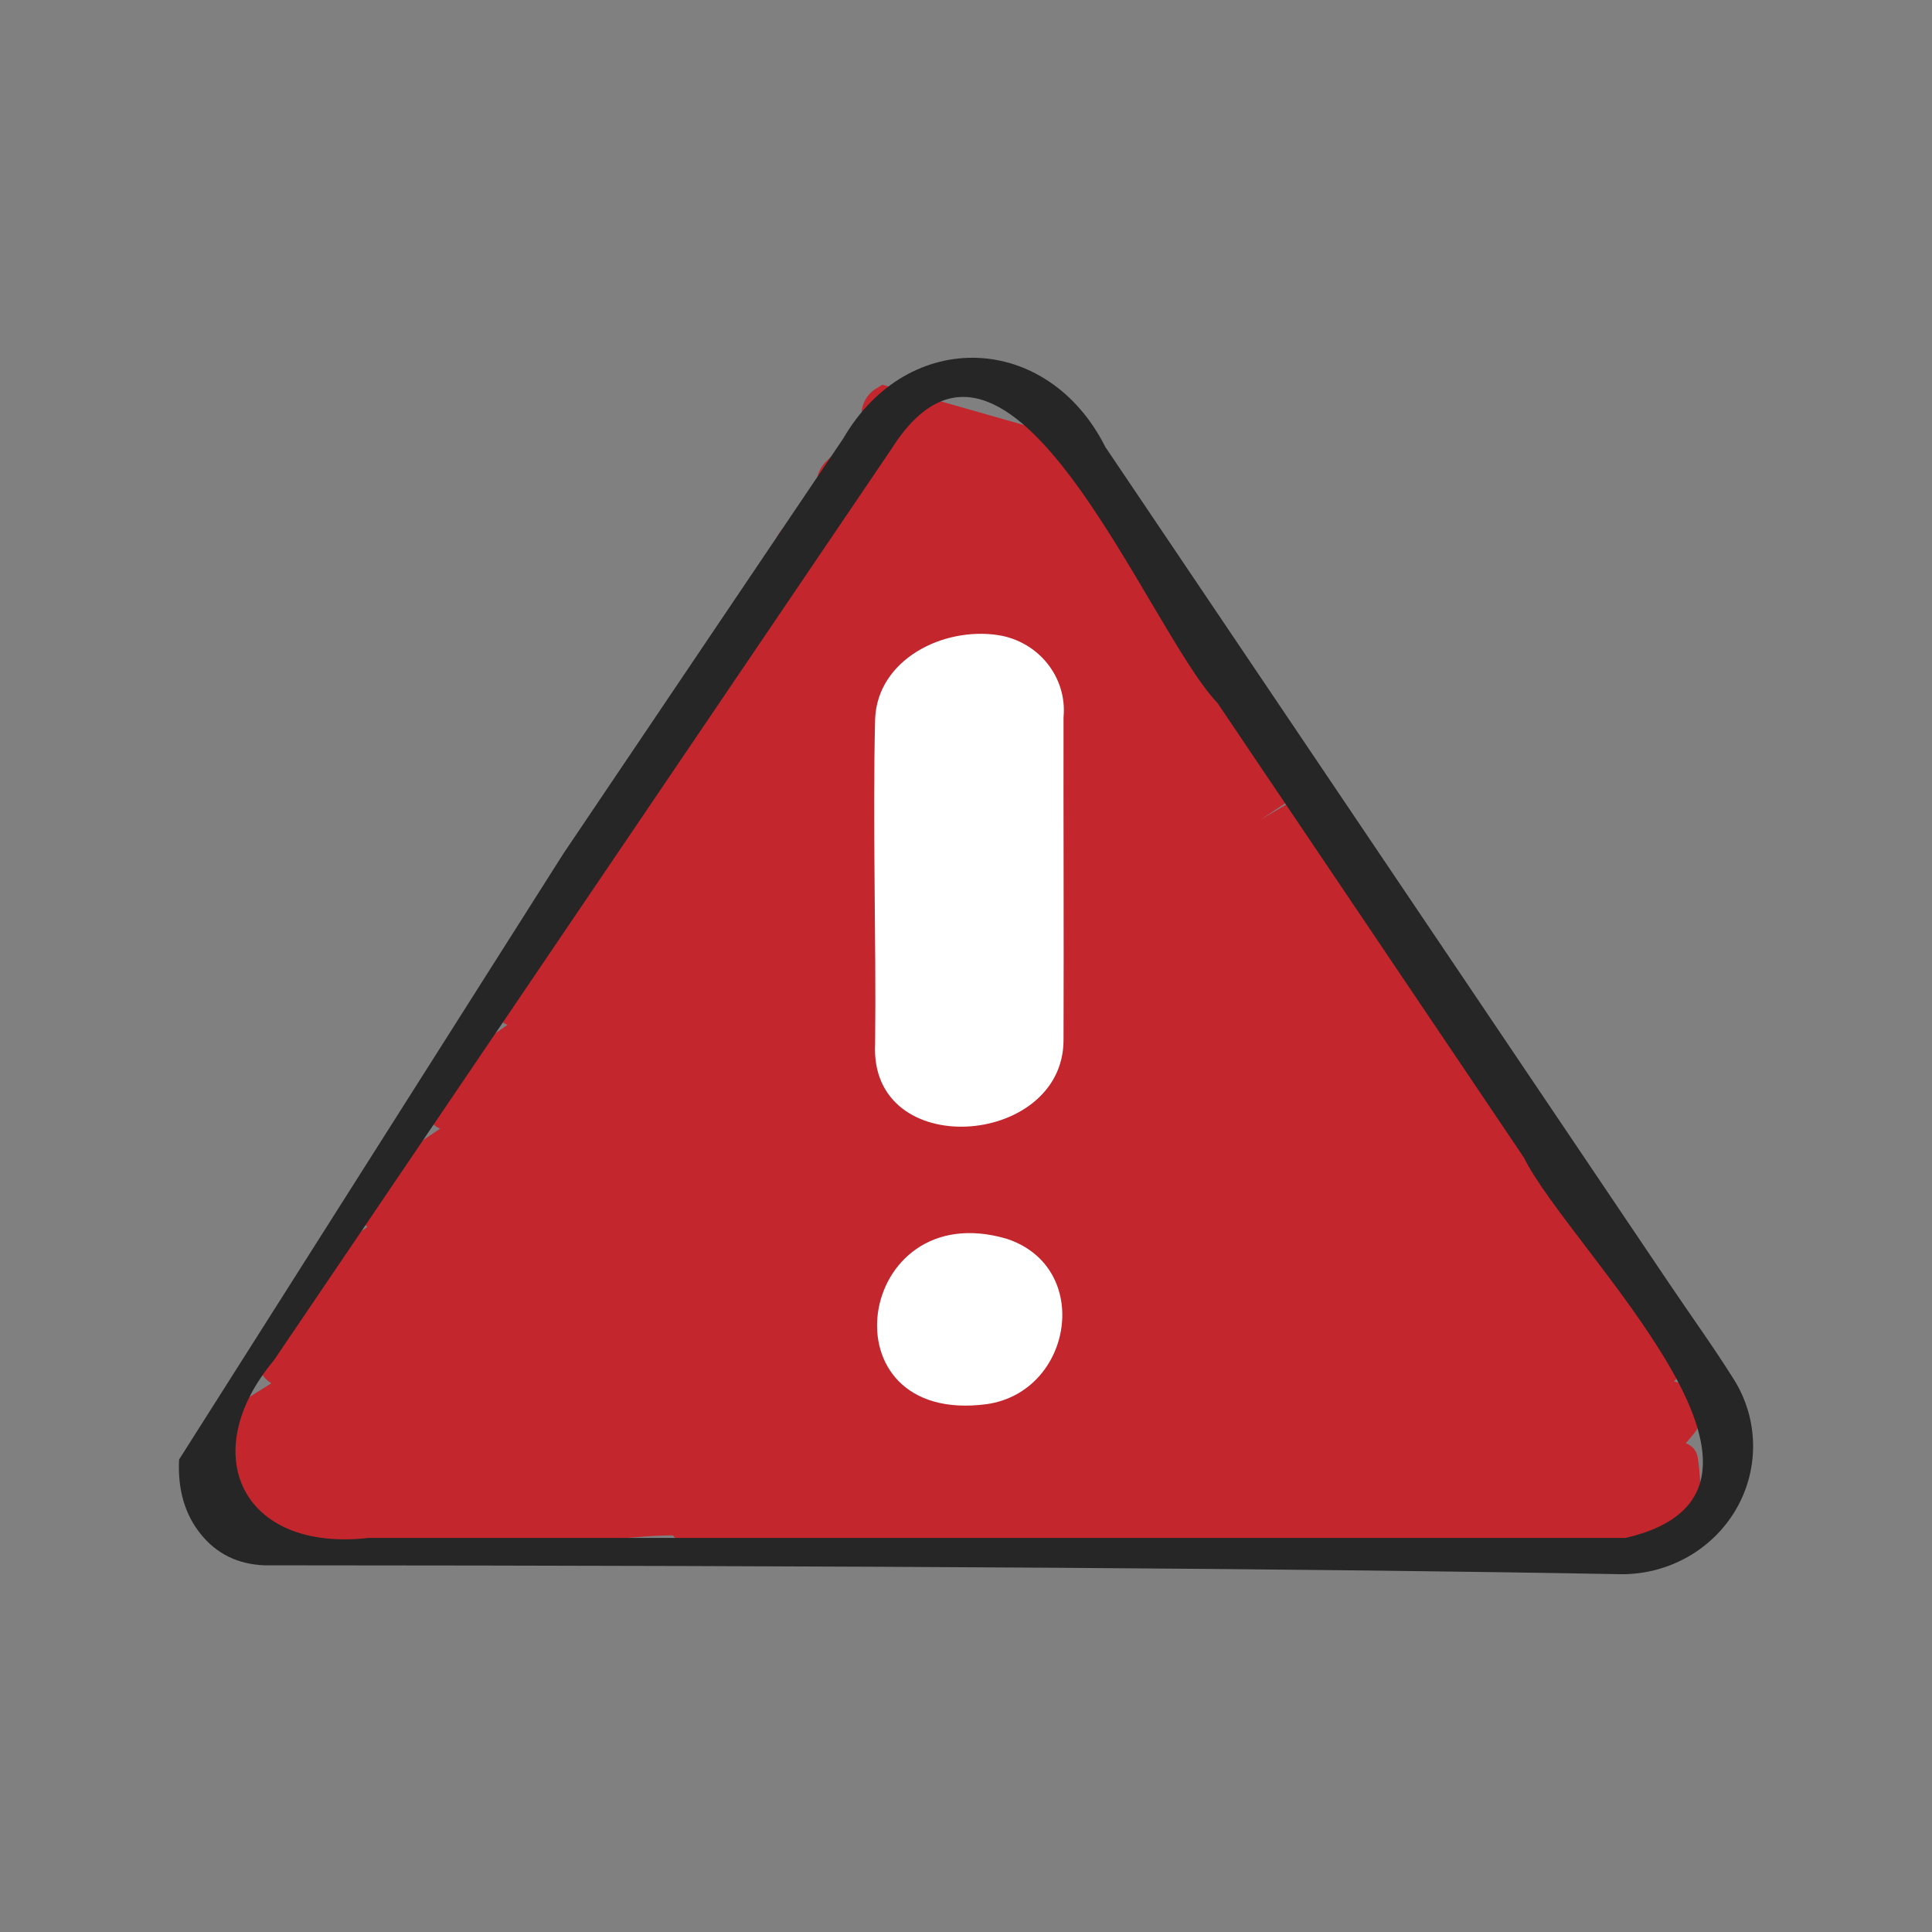
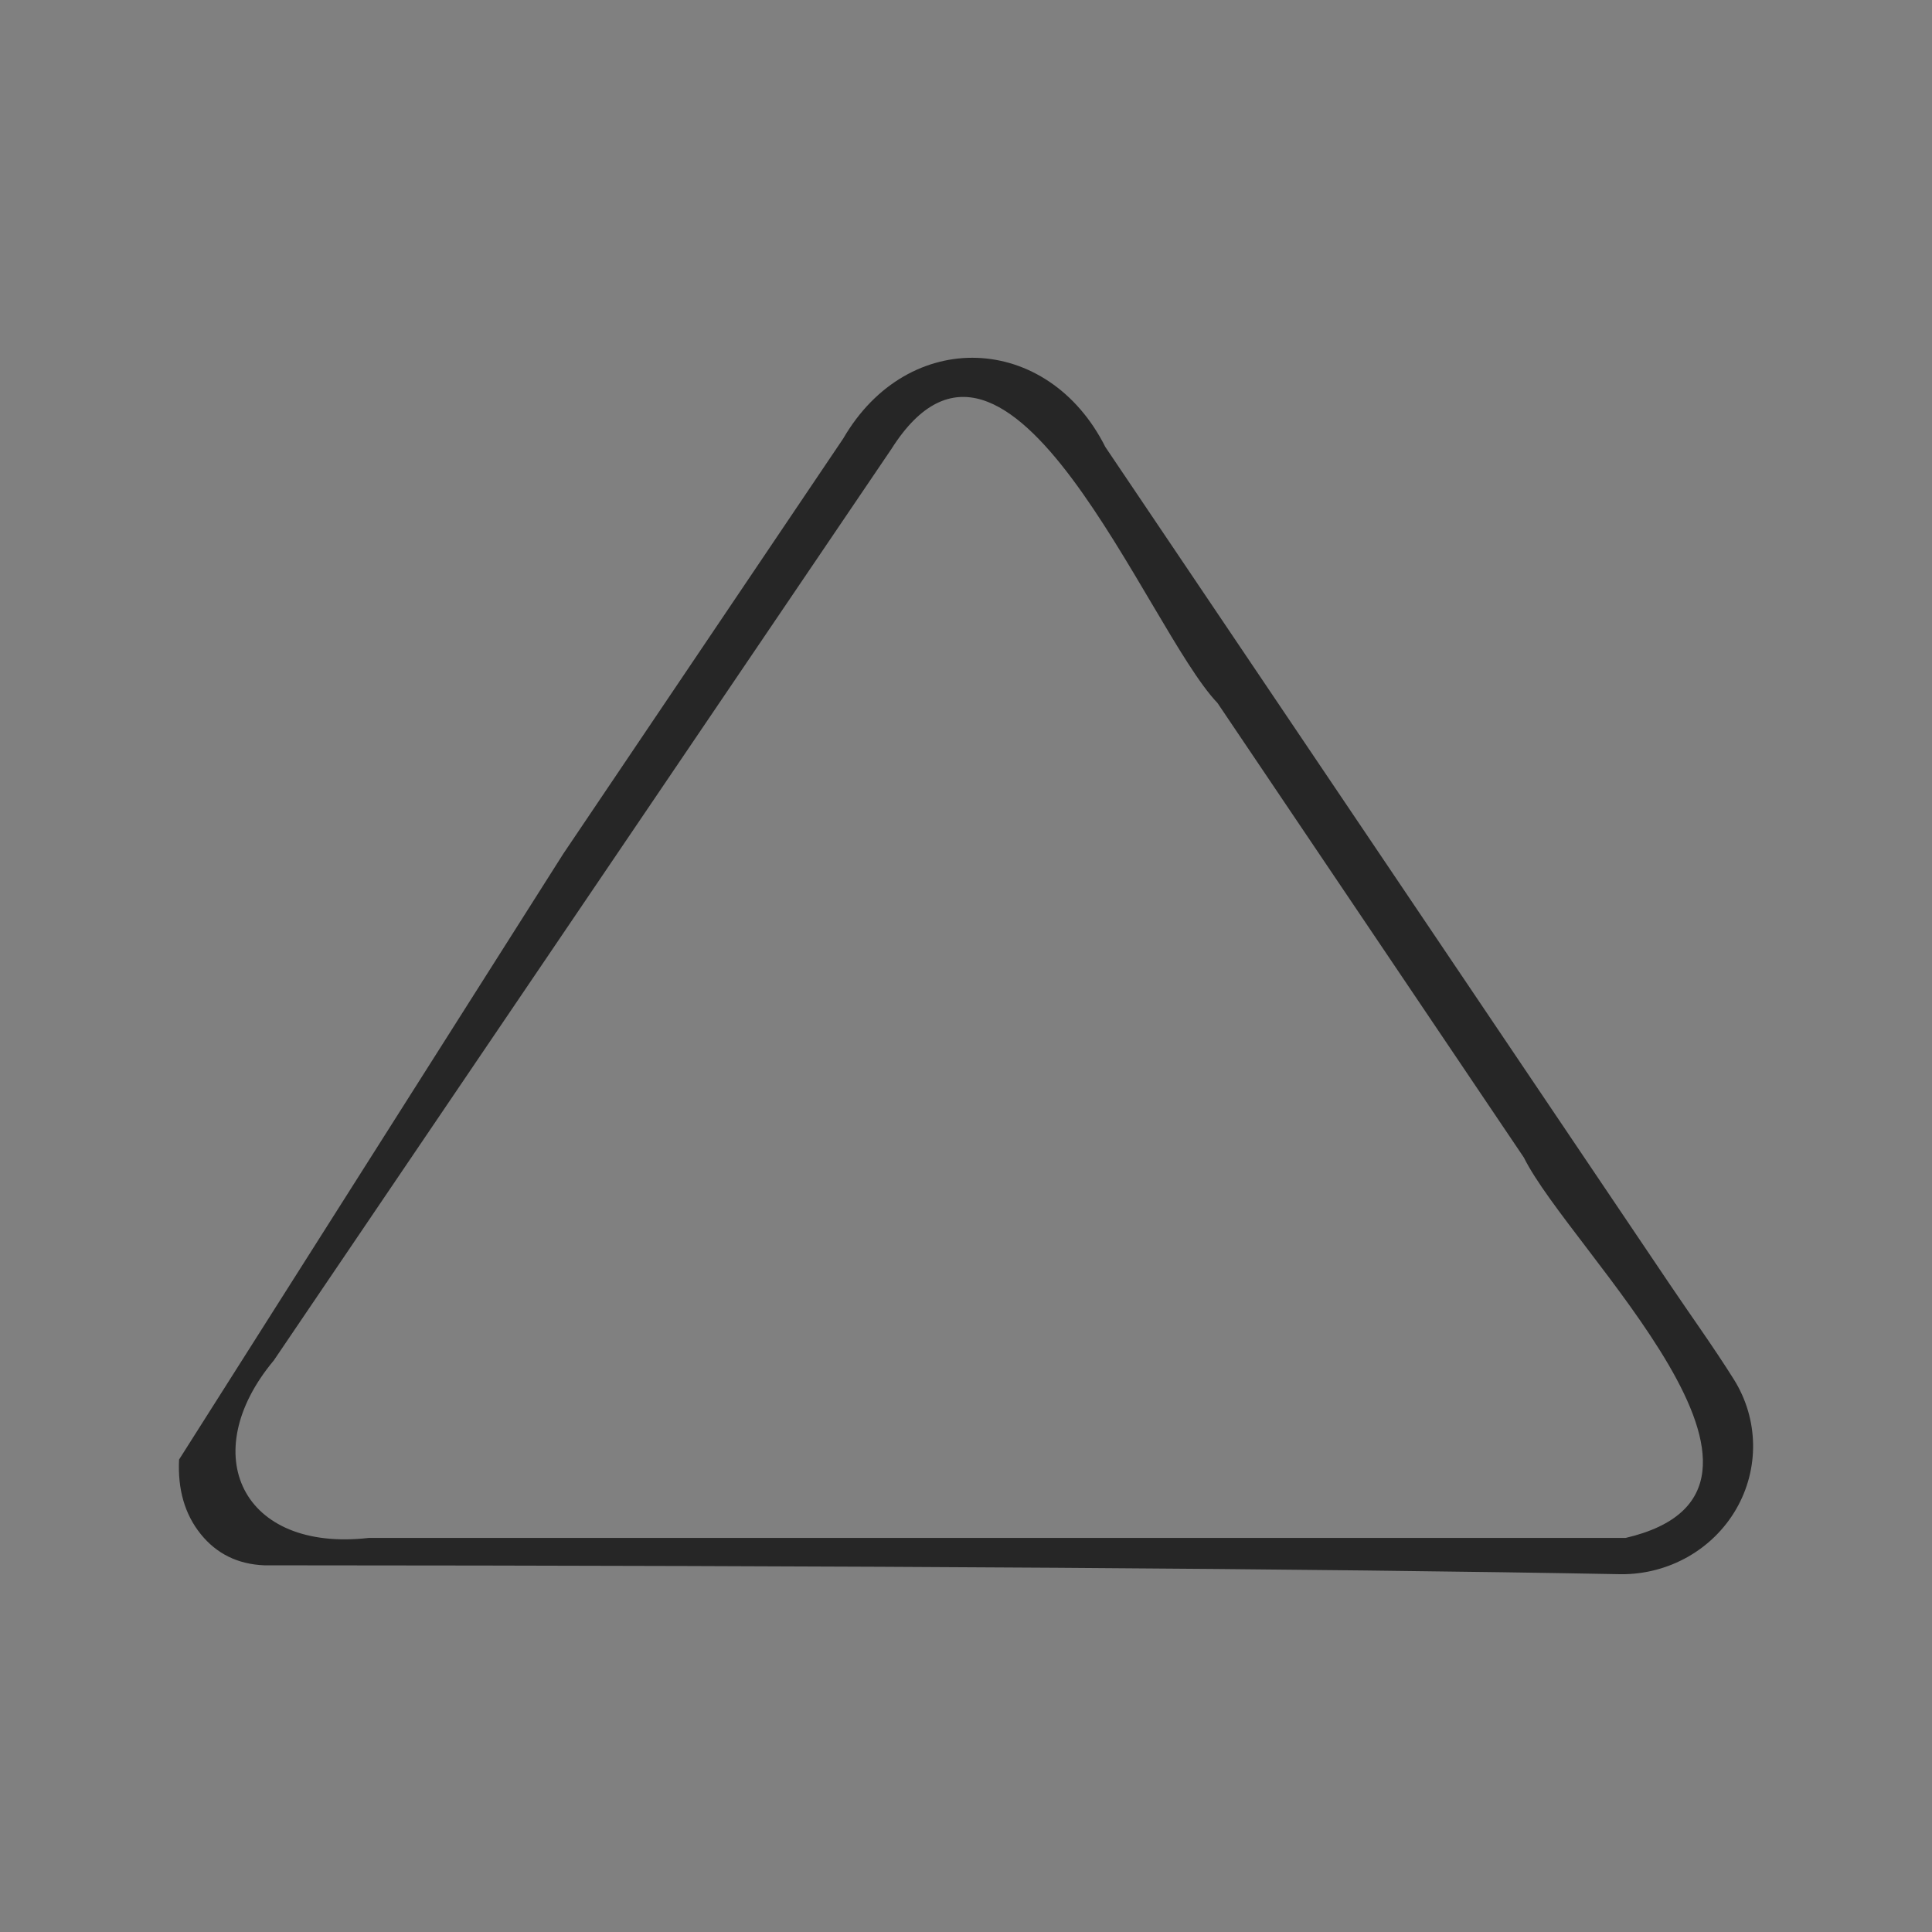
<svg xmlns="http://www.w3.org/2000/svg" width="54px" height="54px" viewBox="0 0 54 54" version="1.1">
  <rect x="0" y="0" width="54" height="54" fill="#808080" stroke="none" />
  <title>Illustrations / Help / il-hc-danger</title>
  <g id="Illustrations-/-Help-/-il-hc-danger" stroke="none" stroke-width="1" fill="none" fill-rule="evenodd">
    <g id="il-hc-danger" transform="translate(5, 10)" fill-rule="nonzero">
      <g id="Group-6">
-         <path d="M14.101,32.552 C14.064,32.422 12.737,32.51 10.123,32.814 C9.914,32.929 2.189,32.759 2.064,32.552 C1.94,32.344 1.385,29.924 1.582,29.786 L16.341,20.579 L3.255,28.318 C3.045,28.437 2.781,28.364 2.658,28.153 C2.534,27.942 2.596,27.669 2.797,27.535 L6.11,25.428 L4.5,26.38 C4.291,26.496 4.03,26.424 3.906,26.215 C3.783,26.007 3.841,25.736 4.038,25.599 L11.243,20.912 L6.029,23.996 C5.82,24.121 5.552,24.052 5.425,23.84 C5.298,23.629 5.359,23.353 5.563,23.218 L14.701,17.105 L7.851,21.158 C7.645,21.26 7.398,21.186 7.278,20.987 C7.158,20.787 7.204,20.528 7.384,20.385 L15.816,14.636 L9.73,18.236 C9.523,18.352 9.264,18.283 9.138,18.078 C9.013,17.873 9.065,17.603 9.258,17.463 L16.267,12.605 L11.557,15.393 C11.348,15.52 11.079,15.452 10.95,15.241 C10.822,15.03 10.882,14.752 11.086,14.617 L14.663,12.169 L12.989,13.16 C12.784,13.281 12.522,13.217 12.392,13.014 C12.263,12.811 12.311,12.54 12.502,12.396 L18.572,7.826 L15.094,9.884 C14.888,10.004 14.628,9.938 14.5,9.734 C14.372,9.531 14.421,9.26 14.612,9.118 L17.007,7.36 L16.533,7.641 C16.328,7.762 16.066,7.697 15.937,7.493 C15.808,7.289 15.857,7.018 16.049,6.875 L17.457,5.834 C17.276,5.813 17.126,5.682 17.077,5.502 C17.028,5.322 17.091,5.13 17.236,5.017 L18.564,3.97 C18.472,3.942 18.393,3.885 18.335,3.807 C18.199,3.623 18.219,3.363 18.381,3.203 L19.659,1.955 C19.619,1.92 19.584,1.878 19.558,1.831 C19.435,1.613 19.508,1.334 19.721,1.208 L23.707,2.343 L24.481,1.886 C24.686,1.767 24.947,1.833 25.075,2.036 C25.203,2.239 25.154,2.51 24.963,2.653 L22.567,4.41 L25.129,2.887 C25.334,2.768 25.593,2.833 25.722,3.035 C25.85,3.237 25.803,3.506 25.615,3.651 L19.543,8.22 L26.074,4.356 C26.282,4.24 26.542,4.31 26.667,4.516 C26.791,4.722 26.738,4.992 26.544,5.131 L22.977,7.571 L26.716,5.359 C26.924,5.237 27.188,5.306 27.315,5.513 C27.442,5.721 27.386,5.994 27.189,6.133 L20.167,10.999 L27.537,6.643 C27.744,6.527 28.004,6.597 28.129,6.803 C28.254,7.009 28.2,7.278 28.006,7.418 L19.584,13.165 L28.378,7.955 C28.588,7.83 28.856,7.9 28.982,8.111 C29.109,8.323 29.048,8.599 28.845,8.734 L19.702,14.85 L29.197,9.235 C29.406,9.122 29.664,9.195 29.787,9.402 C29.909,9.609 29.852,9.878 29.658,10.015 L22.458,14.699 L29.884,10.306 C30.094,10.187 30.358,10.26 30.482,10.471 C30.605,10.682 30.544,10.955 30.343,11.089 L27.017,13.205 L30.443,11.178 C30.652,11.06 30.914,11.131 31.038,11.339 C31.163,11.547 31.106,11.818 30.91,11.955 L16.92,21.277 L31.422,12.698 C31.631,12.578 31.894,12.649 32.019,12.858 C32.144,13.067 32.086,13.34 31.887,13.476 L18.384,22.441 L32.365,14.17 C32.575,14.047 32.842,14.118 32.968,14.33 C33.093,14.542 33.03,14.818 32.827,14.951 L22.796,21.495 L33.14,15.372 C33.349,15.254 33.613,15.326 33.736,15.536 C33.86,15.745 33.8,16.018 33.601,16.153 L26.075,21.045 L33.833,16.455 C34.042,16.337 34.305,16.409 34.429,16.619 C34.553,16.828 34.493,17.101 34.294,17.236 L30.151,19.906 L34.425,17.378 C34.635,17.257 34.9,17.329 35.025,17.54 C35.149,17.752 35.087,18.026 34.885,18.16 L33.012,19.36 L34.956,18.21 C35.165,18.093 35.427,18.164 35.551,18.371 C35.676,18.579 35.619,18.851 35.423,18.988 L28.462,23.644 L35.695,19.364 C35.904,19.248 36.164,19.319 36.288,19.525 C36.412,19.732 36.357,20.002 36.163,20.141 L30.301,24.091 L36.414,20.476 C36.623,20.358 36.885,20.429 37.009,20.637 C37.134,20.845 37.077,21.116 36.881,21.254 L32.962,23.884 L37.049,21.466 C37.255,21.344 37.519,21.41 37.647,21.615 C37.776,21.821 37.724,22.093 37.53,22.234 L30.836,27.094 L37.956,22.88 C38.163,22.756 38.428,22.822 38.557,23.03 C38.685,23.237 38.63,23.512 38.433,23.651 L34.415,26.508 L38.668,23.992 C38.871,23.875 39.128,23.938 39.258,24.136 C39.387,24.335 39.346,24.602 39.162,24.749 L34.356,28.524 L39.59,25.428 C39.794,25.308 40.054,25.371 40.184,25.572 C40.314,25.773 40.269,26.042 40.082,26.188 L37.335,28.313 L40.312,26.552 C40.514,26.434 40.771,26.496 40.902,26.694 C41.032,26.892 40.991,27.159 40.808,27.308 L39.039,28.721 L40.975,27.576 C41.17,27.46 41.419,27.51 41.555,27.695 C41.692,27.879 41.672,28.138 41.51,28.299 L39.612,30.192 L41.468,29.095 C41.656,28.984 41.895,29.027 42.034,29.198 C42.173,29.368 42.172,29.617 42.032,29.786 L41.147,30.855 C41.344,30.865 41.987,30.598 42.034,30.795 C42.08,30.992 42.205,32.45 42.034,32.552 L39.503,32.793 C39.315,32.904 39.077,32.861 38.937,32.691 C38.845,32.577 30.783,32.618 14.752,32.814 C14.685,32.855 14.608,32.877 14.53,32.878 C14.332,32.878 14.158,32.746 14.101,32.552 Z" id="Path" stroke="#C3262C" stroke-width="0.843" fill="#C3262C" />
-         <path d="M20.672,28.663 C20.596,28.489 20.634,28.287 20.77,28.151 L20.942,27.977 L20.641,28.146 C20.45,28.254 20.209,28.222 20.055,28.069 C19.9,27.915 19.871,27.68 19.985,27.495 L20.689,26.352 C20.457,26.467 20.173,26.382 20.047,26.16 C19.921,25.937 19.998,25.657 20.222,25.526 L21.825,24.624 C22.016,24.518 22.256,24.55 22.41,24.703 C22.564,24.856 22.593,25.091 22.481,25.275 L23.447,25.474 C23.656,25.356 23.921,25.406 24.07,25.591 C24.218,25.777 24.204,26.04 24.037,26.209 L23.844,26.406 C24.061,26.338 24.298,26.426 24.414,26.618 C24.547,26.843 24.468,27.131 24.238,27.261 L21.359,28.884 C21.286,28.927 21.202,28.95 21.117,28.951 C20.923,28.951 20.747,28.837 20.672,28.663 Z" id="Path" fill="#FFFFFF" />
        <g id="Group">
          <path d="M0.005,30.795 C-0.036,31.631 0.165,32.326 0.61,32.878 C1.055,33.43 1.647,33.721 2.386,33.751 C19.264,33.759 31.907,33.843 40.314,34 C41.643,34.006 42.872,33.31 43.526,32.181 C44.179,31.052 44.156,29.666 43.464,28.558 C42.897,27.654 42.267,26.782 41.67,25.896 C36.411,18.098 31.153,10.297 25.895,2.494 C24.288,-0.704 20.385,-0.874 18.568,2.258 L10.745,13.862 L0.005,30.795 Z M19.916,2.548 C23.203,-2.641 27.043,7.573 29.03,9.65 L37.593,22.354 C38.887,24.964 46.144,31.657 40.435,32.986 L5.301,32.986 C1.761,33.387 0.467,30.638 2.654,28.023 L19.916,2.548 Z" id="Shape" fill="#262626" />
-           <path d="M19.46,19.175 C19.291,22.476 24.704,22.071 24.726,19.087 C24.737,16.075 24.721,13.061 24.726,10.049 C24.831,8.937 24.037,7.935 22.908,7.753 C21.351,7.512 19.524,8.439 19.46,10.097 C19.386,13.12 19.493,16.15 19.46,19.175 L19.46,19.175 Z" id="Shape" fill="#FFFFFF" />
-           <path d="M23.137,24.624 C18.903,23.381 17.96,29.857 22.576,29.247 C24.987,28.906 25.555,25.418 23.137,24.624 Z" id="Shape" fill="#FFFFFF" />
        </g>
      </g>
    </g>
  </g>
</svg>